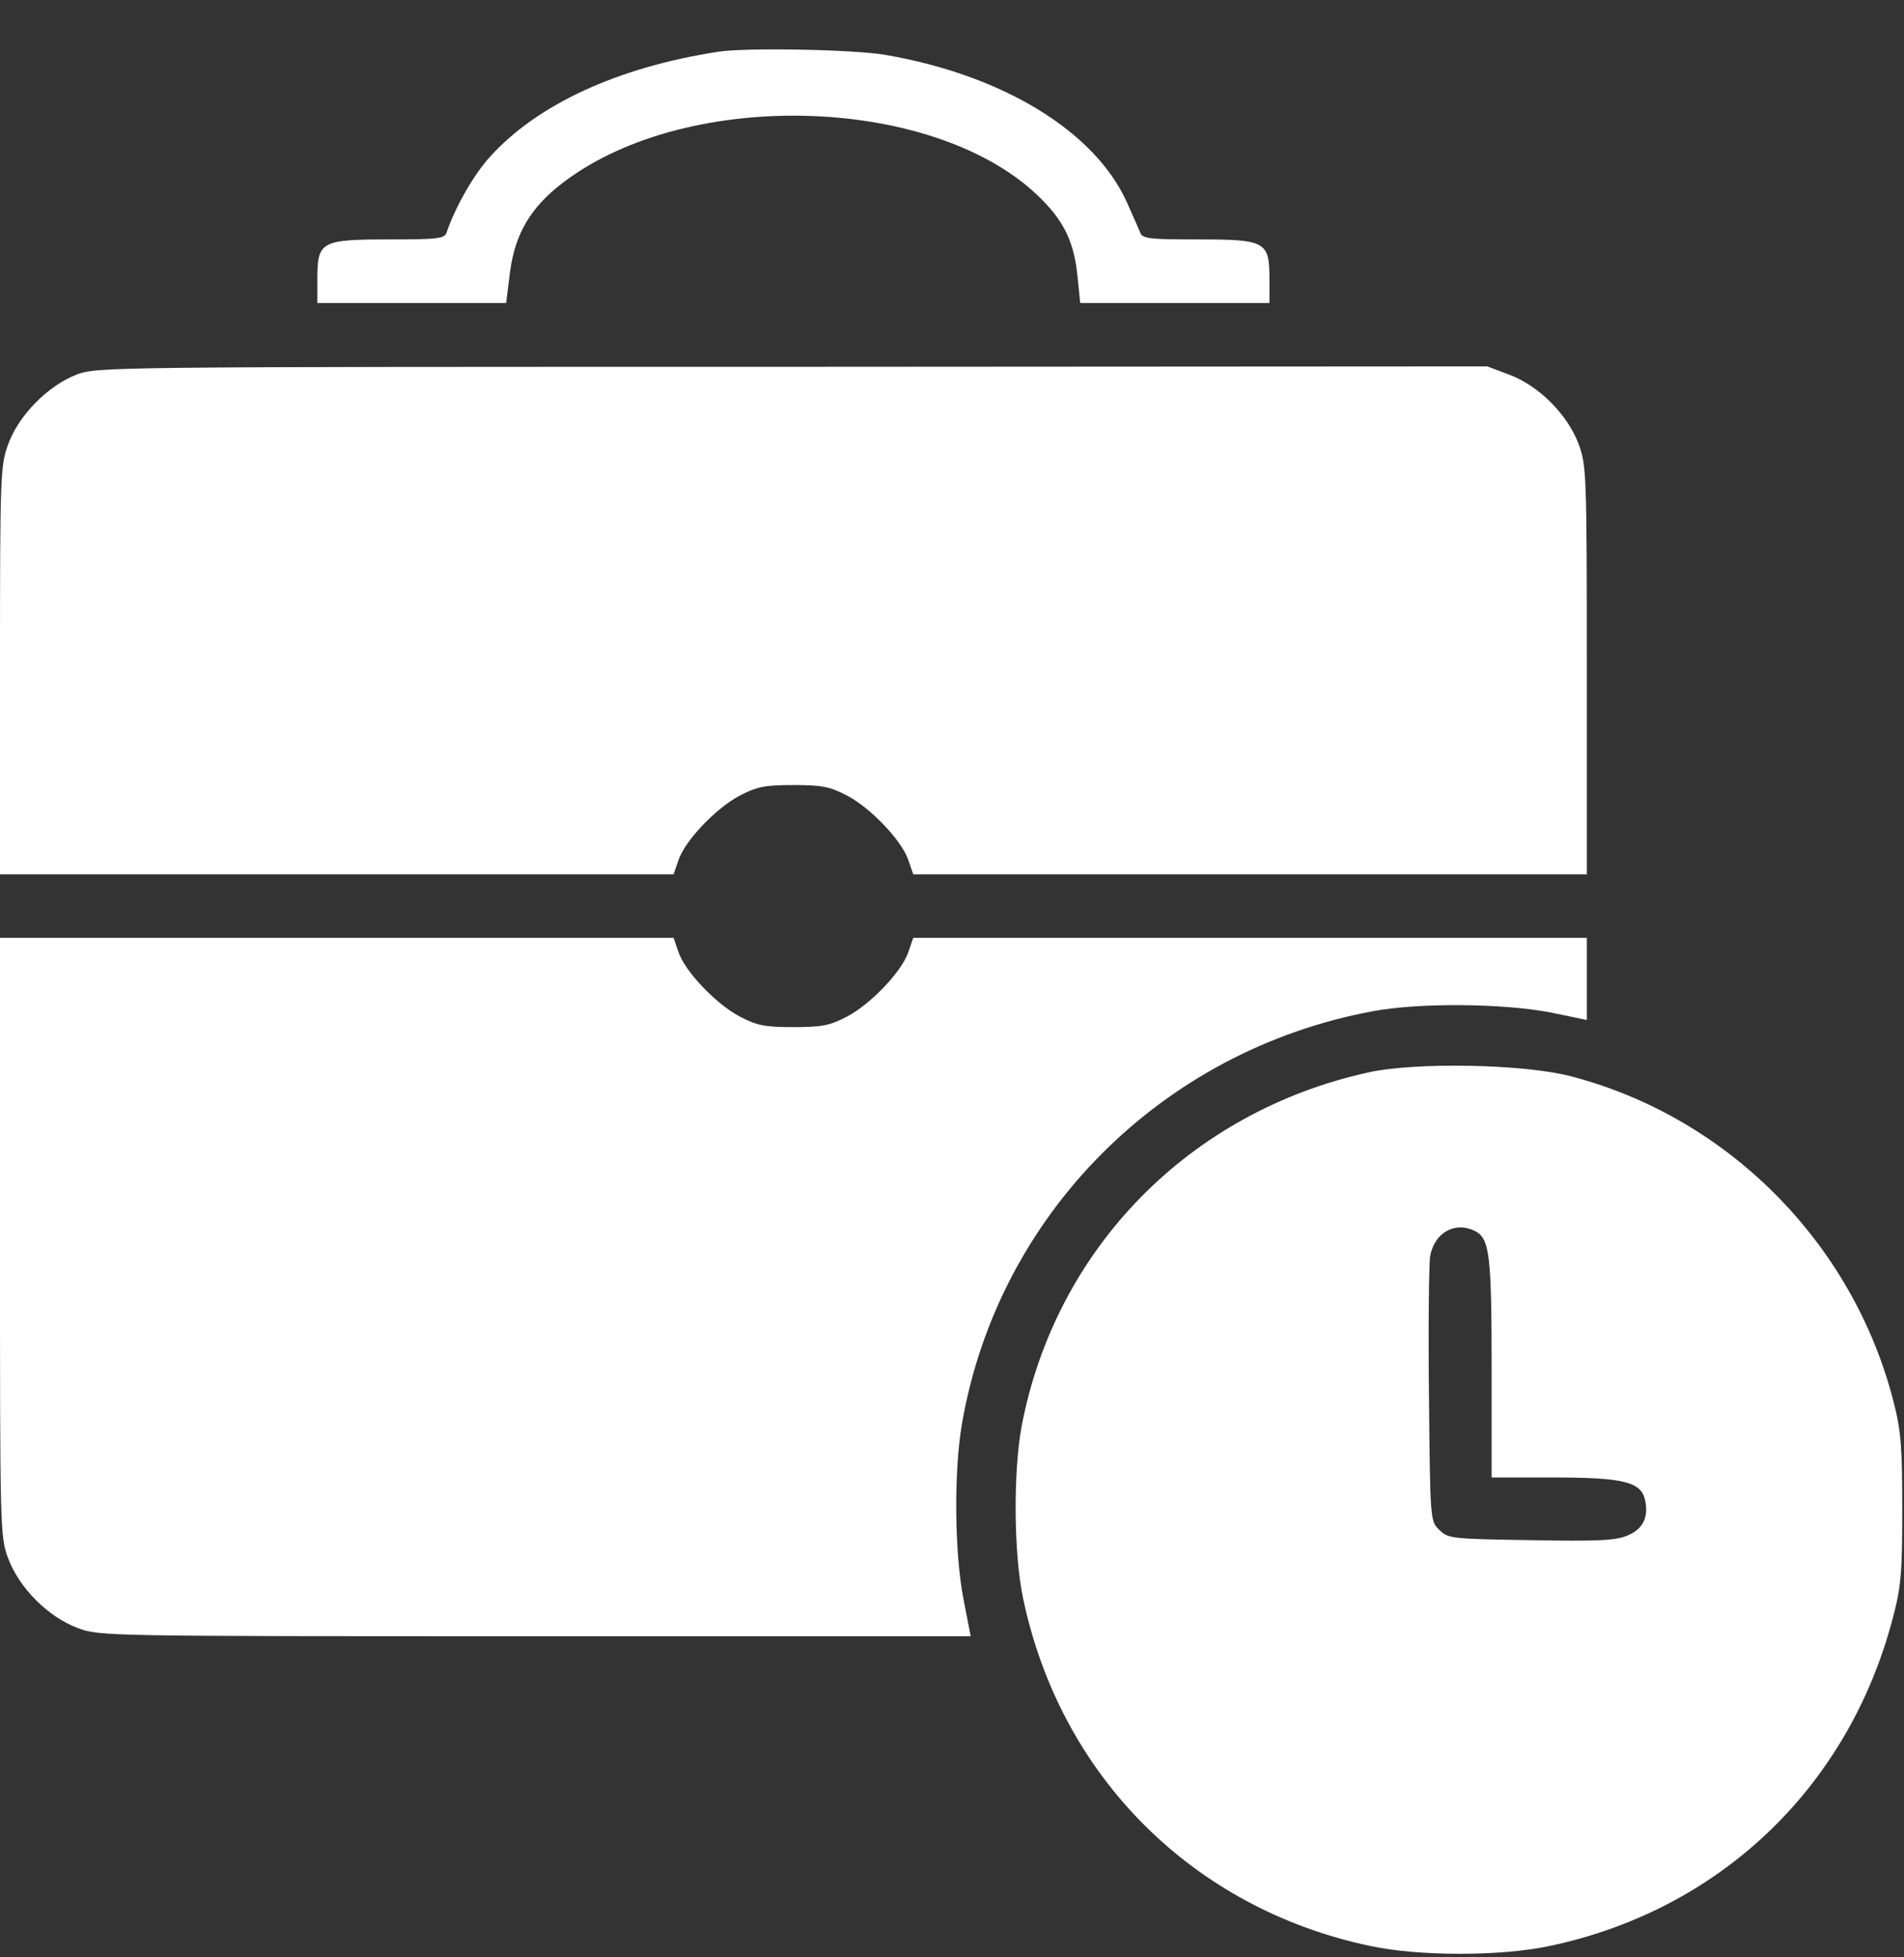
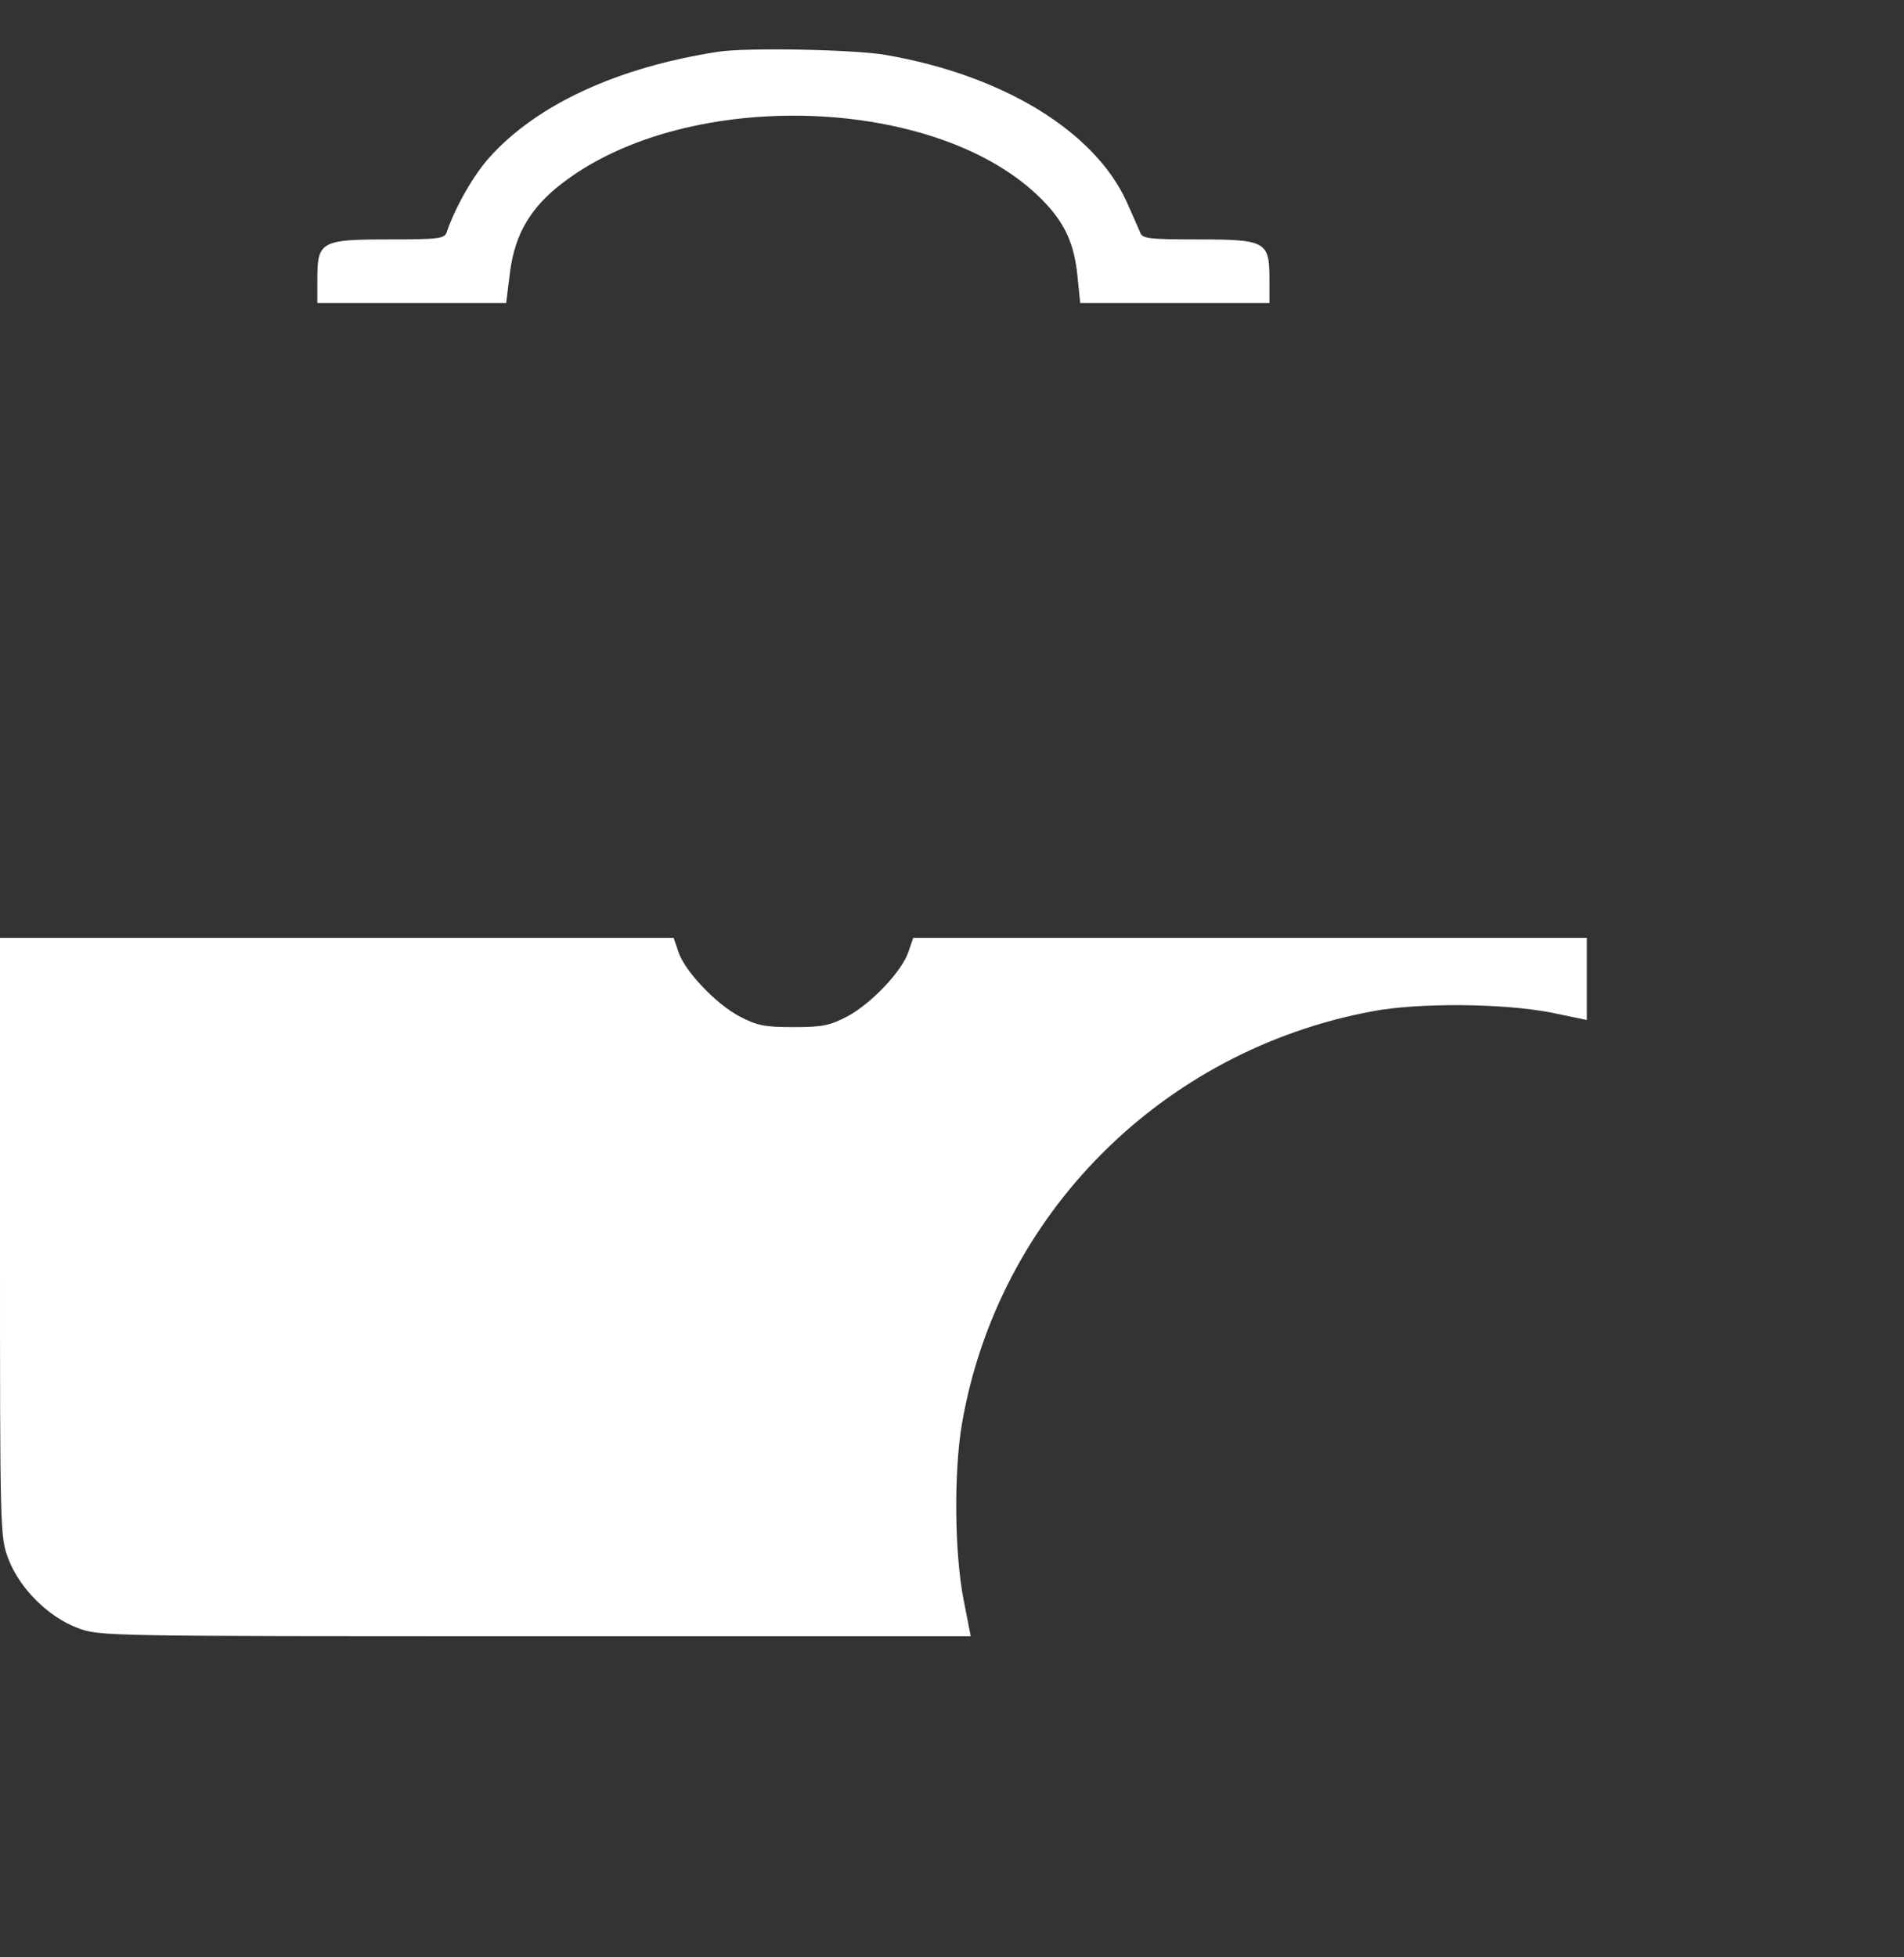
<svg xmlns="http://www.w3.org/2000/svg" width="36" height="37" viewBox="0 0 36 37" fill="none">
  <rect x="0" y="0" width="36" height="37" fill="#333333" stroke="none" />
  <path d="M13.576 0.979C11.678 1.271 10.155 1.976 9.263 2.966C8.955 3.304 8.61 3.911 8.445 4.391C8.408 4.511 8.288 4.526 7.35 4.526C6.068 4.526 6 4.564 6 5.277V5.727H7.785H9.57L9.645 5.127C9.743 4.406 10.043 3.911 10.643 3.454C13.028 1.631 17.776 1.804 19.711 3.784C20.131 4.211 20.311 4.601 20.372 5.217L20.424 5.727H22.209H24.002V5.277C24.002 4.564 23.934 4.526 22.652 4.526C21.714 4.526 21.594 4.511 21.557 4.391C21.527 4.324 21.414 4.061 21.302 3.814C20.694 2.479 18.961 1.421 16.749 1.039C16.156 0.934 14.093 0.896 13.576 0.979Z" fill="white" />
-   <path d="M1.44 7.084C0.908 7.294 0.36 7.841 0.158 8.389C0.008 8.794 0 8.937 0 12.664V16.527H6.368H12.736L12.826 16.265C12.946 15.897 13.531 15.282 13.982 15.042C14.312 14.87 14.454 14.84 15.002 14.84C15.549 14.84 15.692 14.87 16.022 15.042C16.472 15.282 17.057 15.897 17.177 16.265L17.267 16.527H23.635H30.003V12.664C30.003 8.937 29.996 8.794 29.846 8.389C29.636 7.834 29.096 7.294 28.541 7.084L28.12 6.926L14.979 6.934C1.958 6.934 1.838 6.934 1.44 7.084Z" fill="white" />
  <path d="M0 23.391C0 28.942 0 29.055 0.158 29.467C0.368 30.022 0.908 30.562 1.463 30.772C1.875 30.93 1.95 30.93 10.119 30.93H18.354L18.219 30.24C18.047 29.362 18.032 27.824 18.189 26.909C18.872 22.964 21.962 19.858 25.953 19.116C26.83 18.951 28.413 18.966 29.313 19.138L30.003 19.281V18.501V17.728H23.635H17.267L17.177 17.991C17.057 18.358 16.472 18.973 16.022 19.213C15.692 19.386 15.549 19.416 15.002 19.416C14.454 19.416 14.312 19.386 13.982 19.213C13.531 18.973 12.946 18.358 12.826 17.991L12.736 17.728H6.368H0V23.391Z" fill="white" />
-   <path d="M25.878 20.271C22.495 21.013 19.953 23.601 19.315 26.969C19.158 27.824 19.165 29.369 19.345 30.217C20.05 33.577 22.555 36.082 25.916 36.787C26.838 36.982 28.369 36.982 29.291 36.787C32.509 36.112 34.947 33.794 35.787 30.592C35.944 29.999 35.967 29.752 35.967 28.529C35.967 27.351 35.944 27.044 35.802 26.496C35.037 23.496 32.659 21.103 29.674 20.338C28.781 20.113 26.763 20.076 25.878 20.271ZM27.904 23.278C28.166 23.421 28.203 23.759 28.203 25.874V27.929H29.366C30.679 27.929 31.016 28.011 31.099 28.334C31.181 28.672 31.069 28.904 30.776 29.024C30.559 29.122 30.206 29.137 28.946 29.114C27.438 29.091 27.378 29.084 27.213 28.919C27.041 28.754 27.041 28.732 27.018 26.369C27.003 25.064 27.018 23.878 27.041 23.744C27.123 23.293 27.521 23.076 27.904 23.278Z" fill="white" />
</svg>